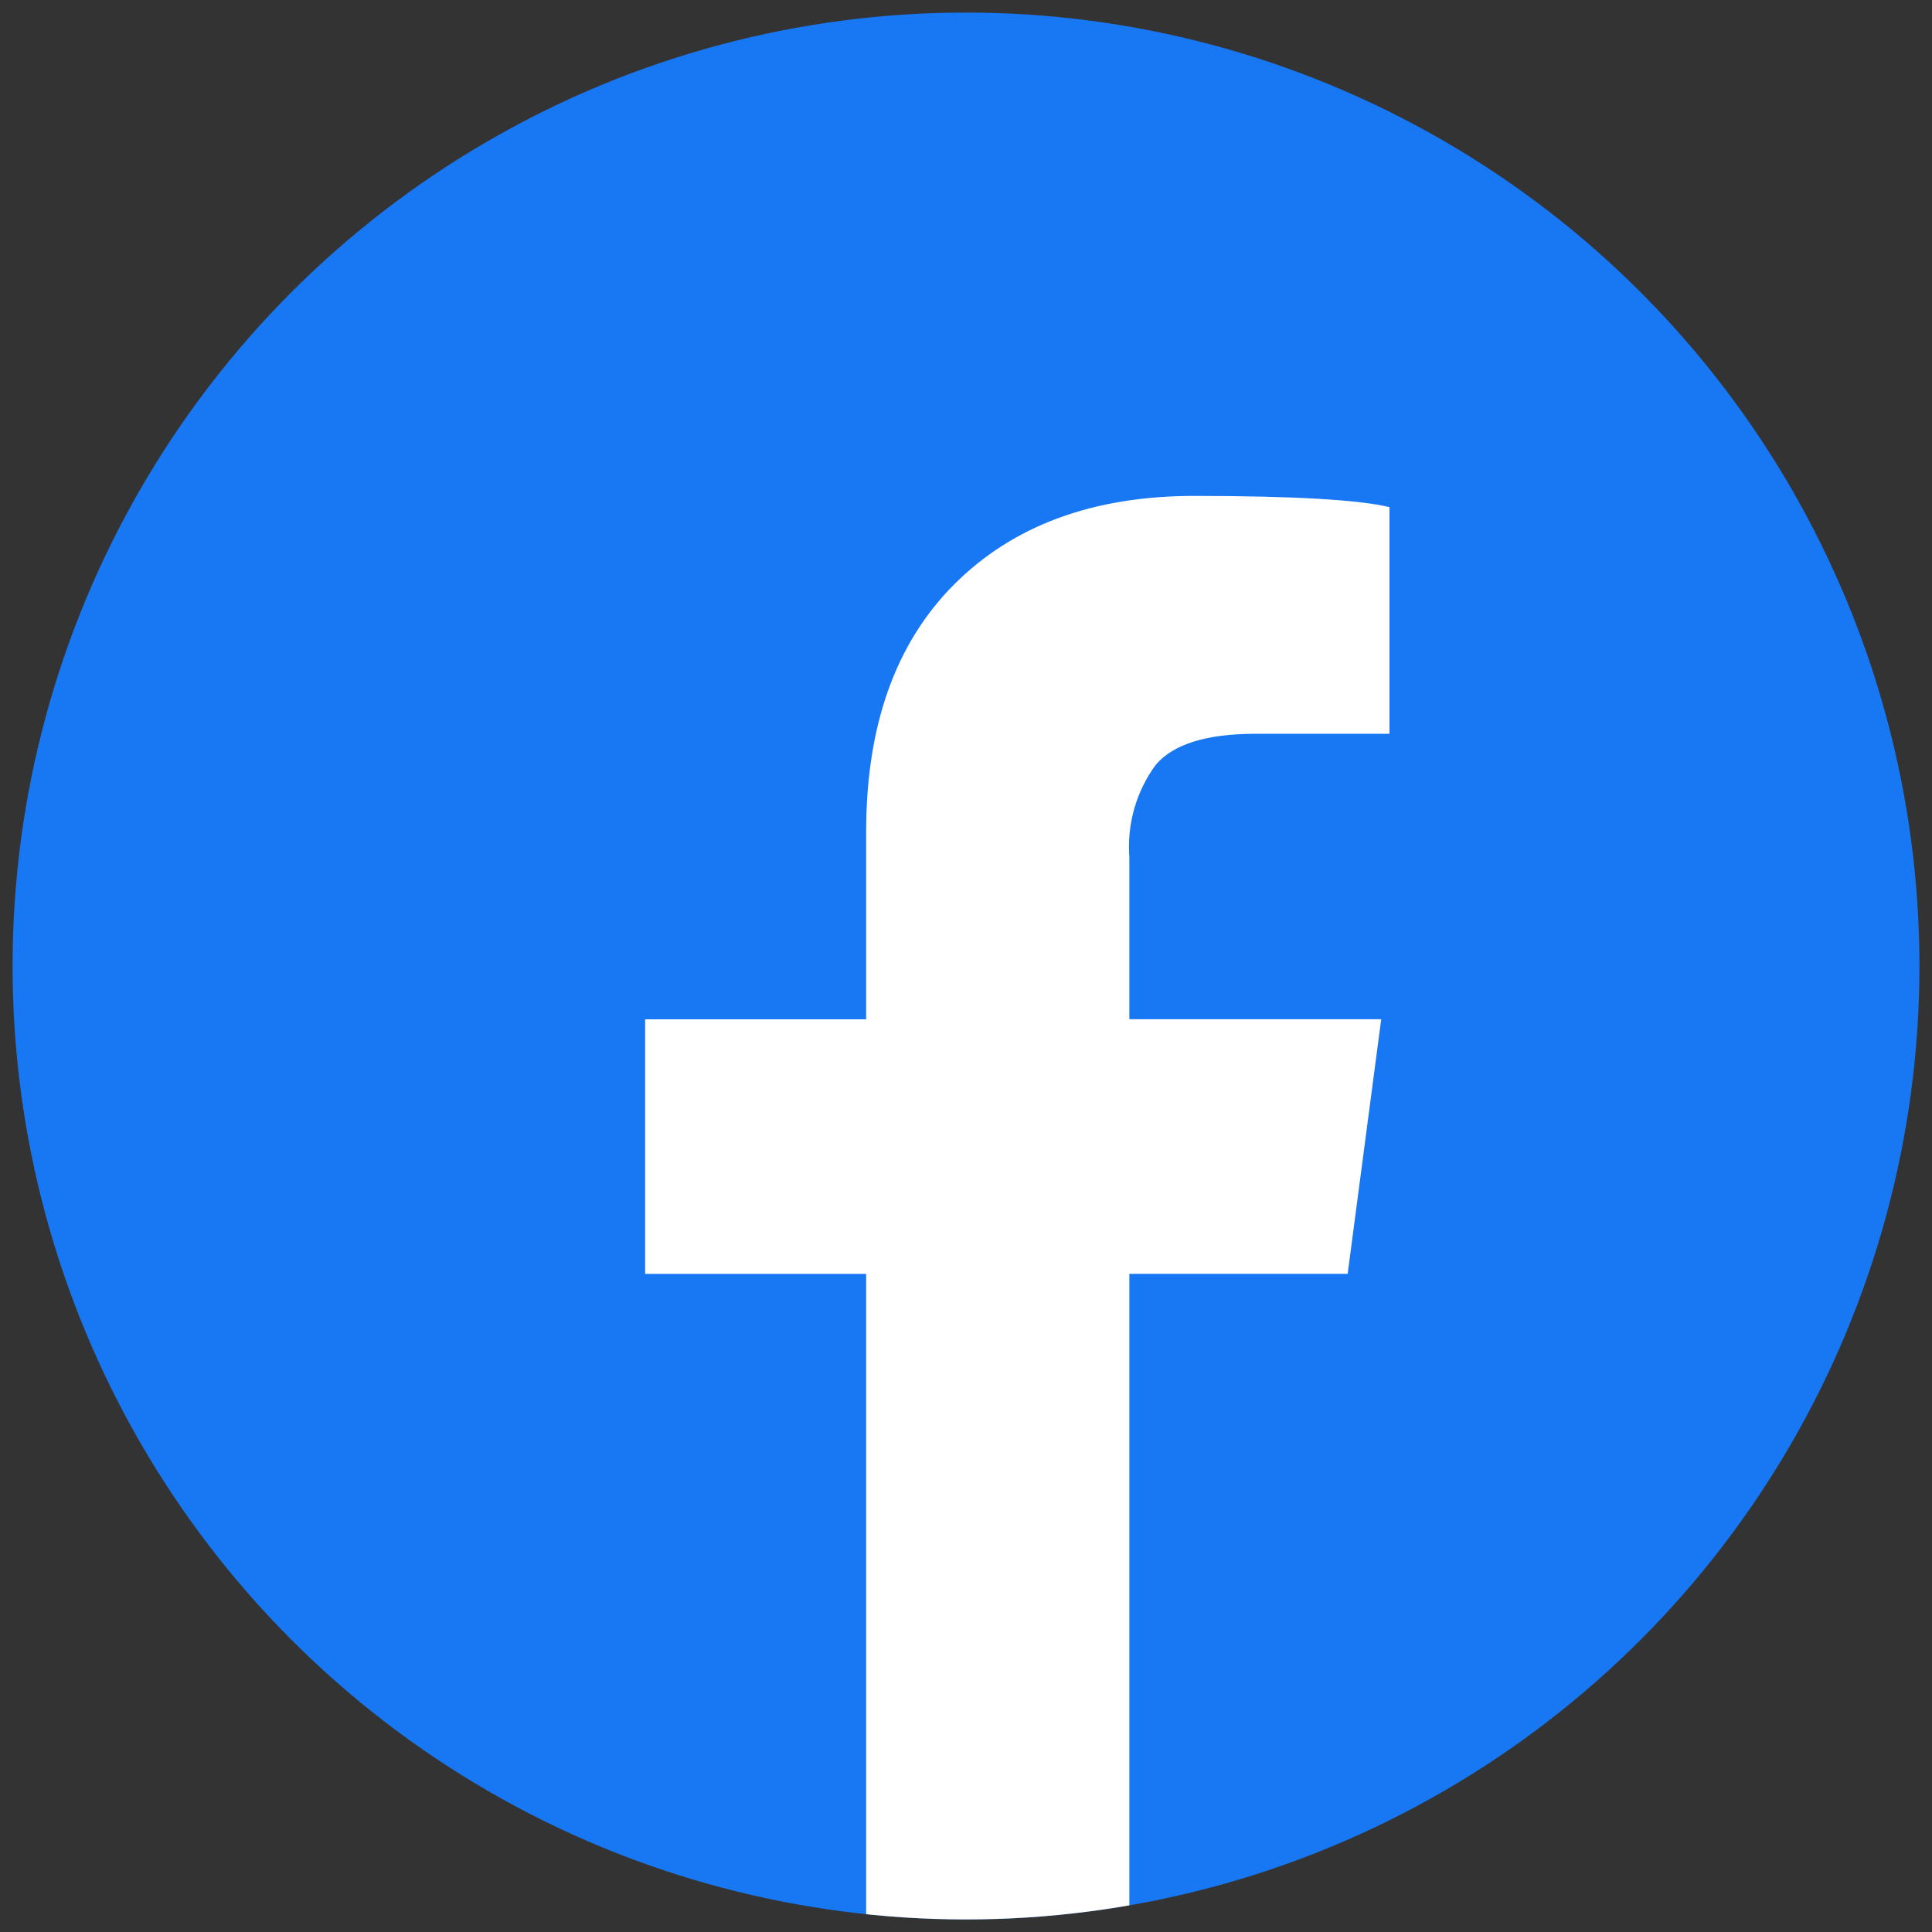
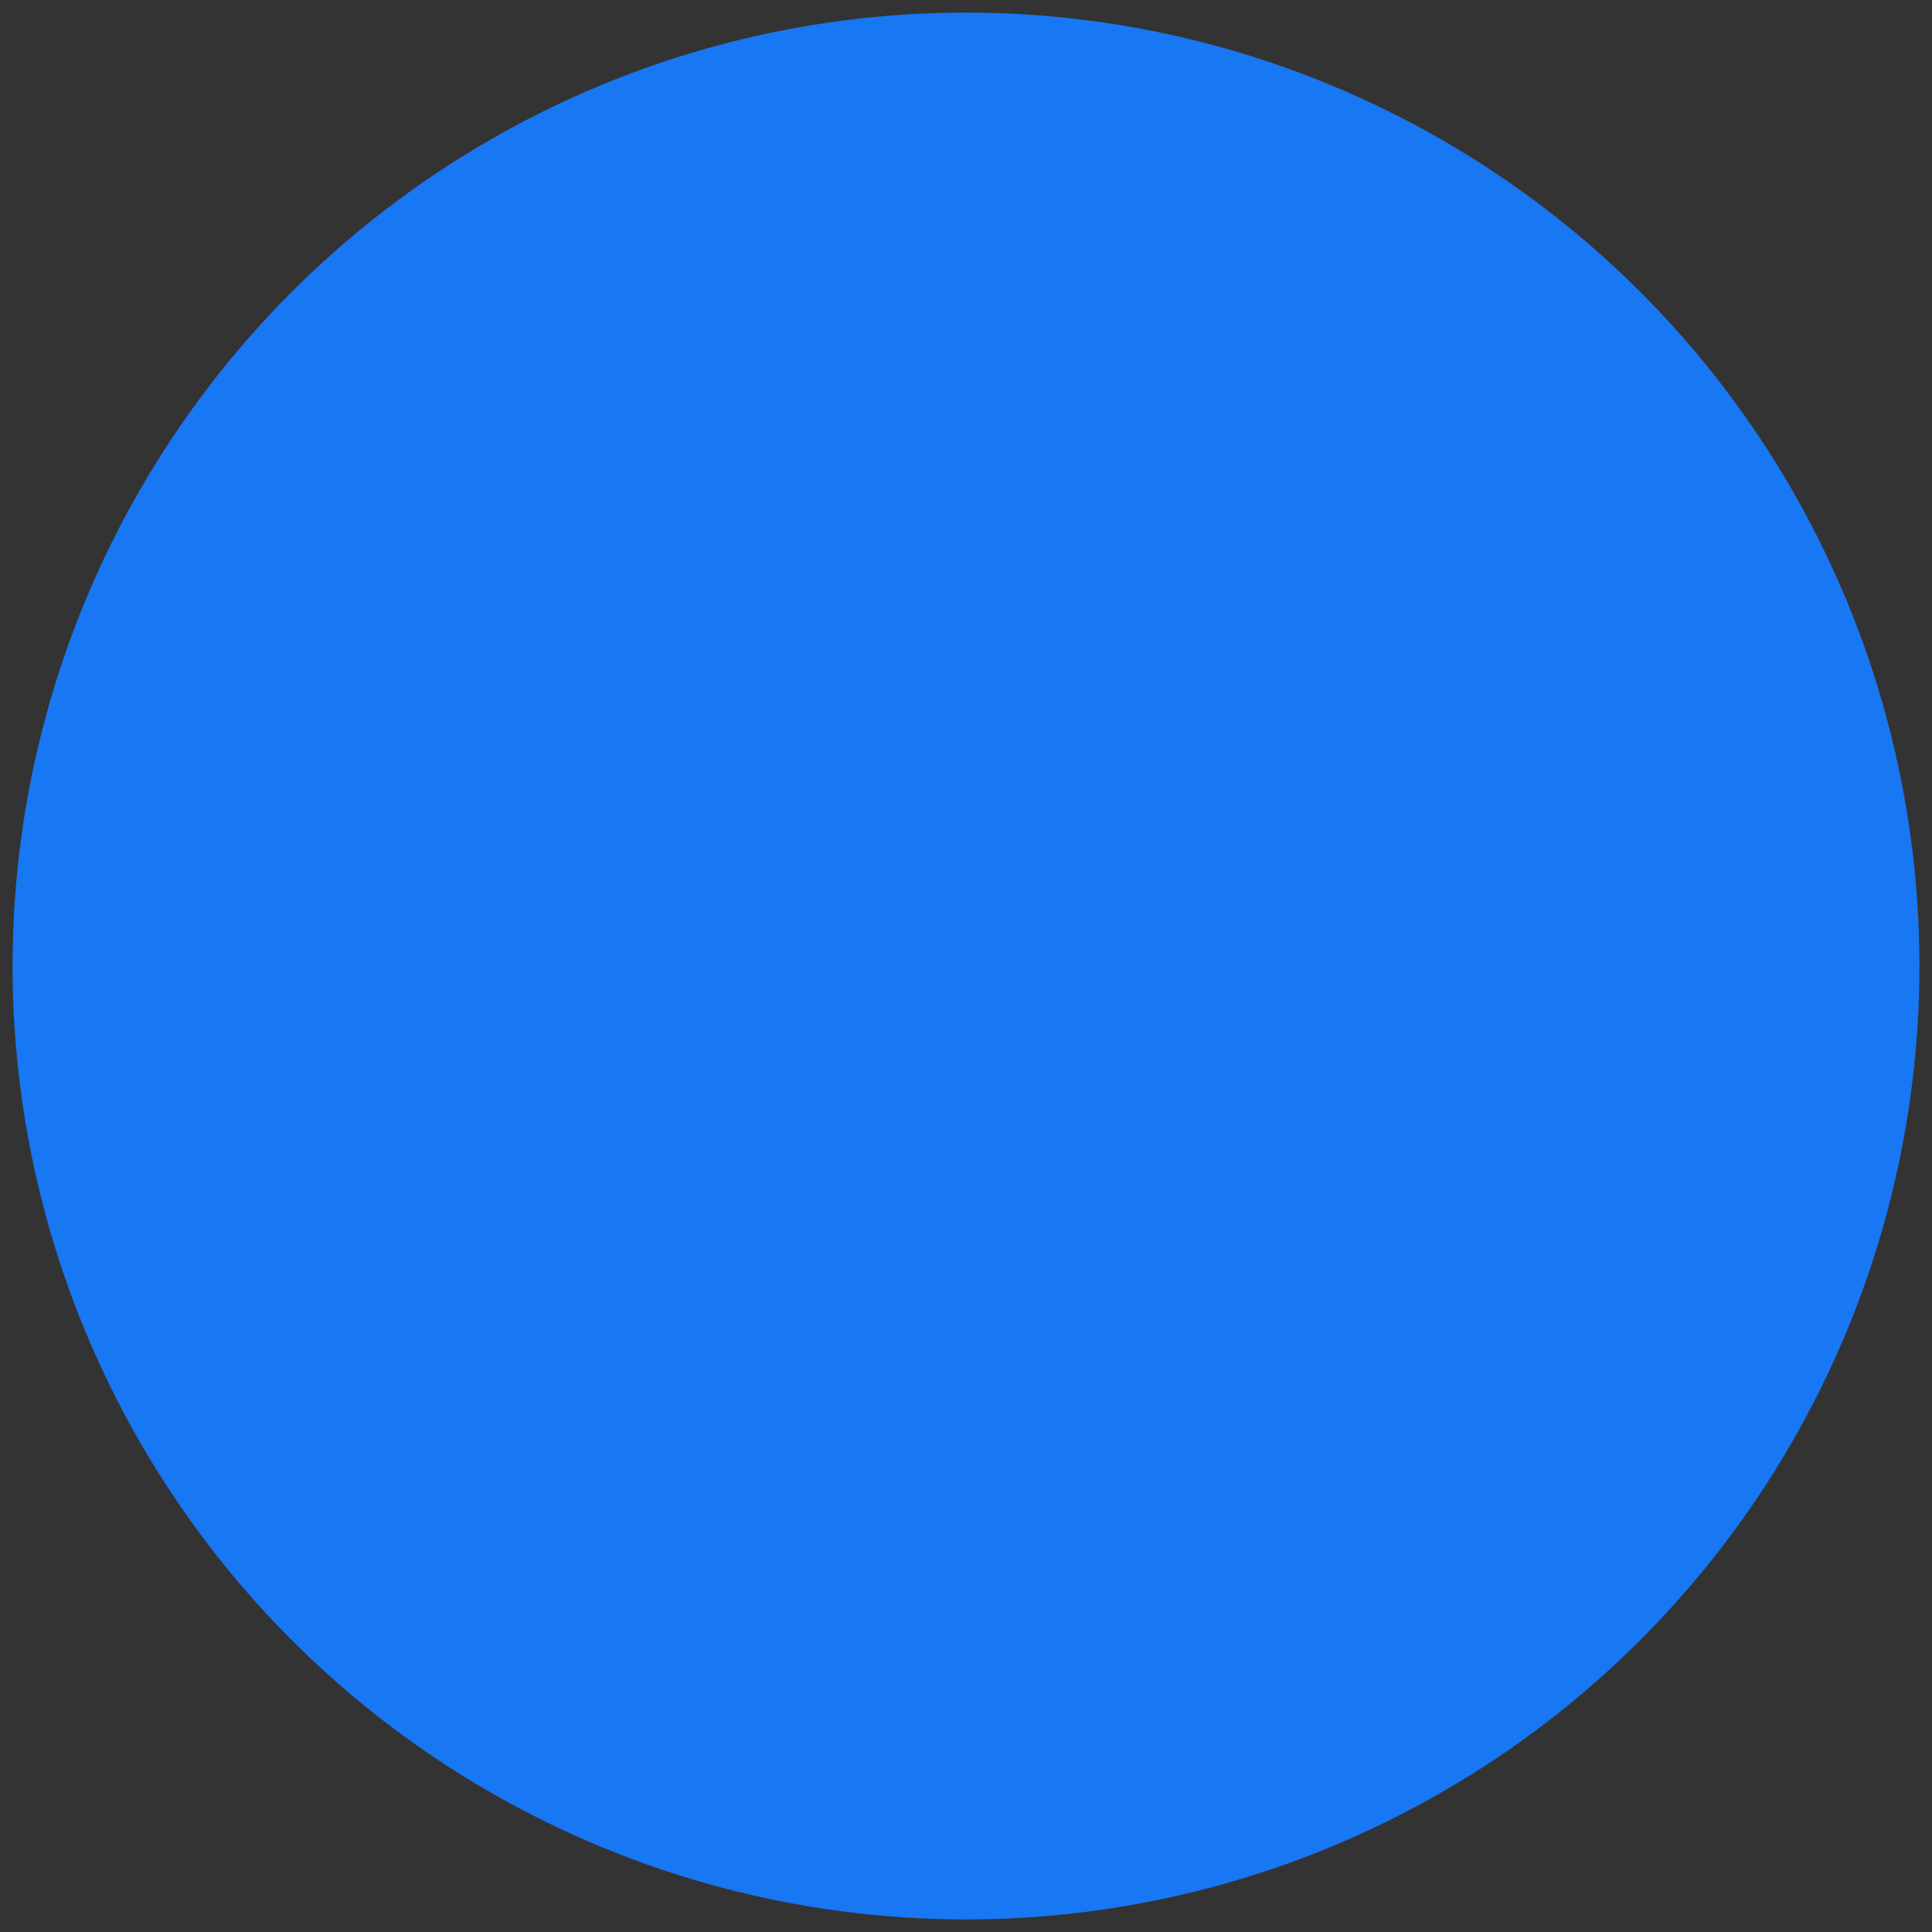
<svg xmlns="http://www.w3.org/2000/svg" id="_レイヤー_3" data-name="レイヤー 3" viewBox="0 0 220 220">
  <rect x="0" y="0" width="220" height="220" fill="#333333" stroke="none" />
  <defs>
    <style>
      .cls-1 {
        fill: #fff;
      }

      .cls-2 {
        clip-path: url(#clippath);
      }

      .cls-3 {
        fill: #1877f2;
      }

      .cls-4 {
        fill: none;
      }
    </style>
    <clipPath id="clippath">
      <circle class="cls-4" cx="110" cy="110" r="108.57" />
    </clipPath>
  </defs>
  <circle class="cls-3" cx="110" cy="110" r="108.57" />
  <g class="cls-2">
-     <path class="cls-1" d="M98.63,219.39v-74.33h-25.17v-28.99h25.17v-21.35c0-12.1,3.35-21.5,10.04-28.19,6.69-6.69,15.77-10.04,27.24-10.06,11.48,0,18.91,.45,22.31,1.28v25.81h-15.29c-5.52,0-9.3,1.17-11.31,3.51-2.23,3.03-3.3,6.76-3.02,10.51v18.48h28.68l-3.82,28.99h-24.86v74.33h-29.97Z" />
-   </g>
+     </g>
</svg>